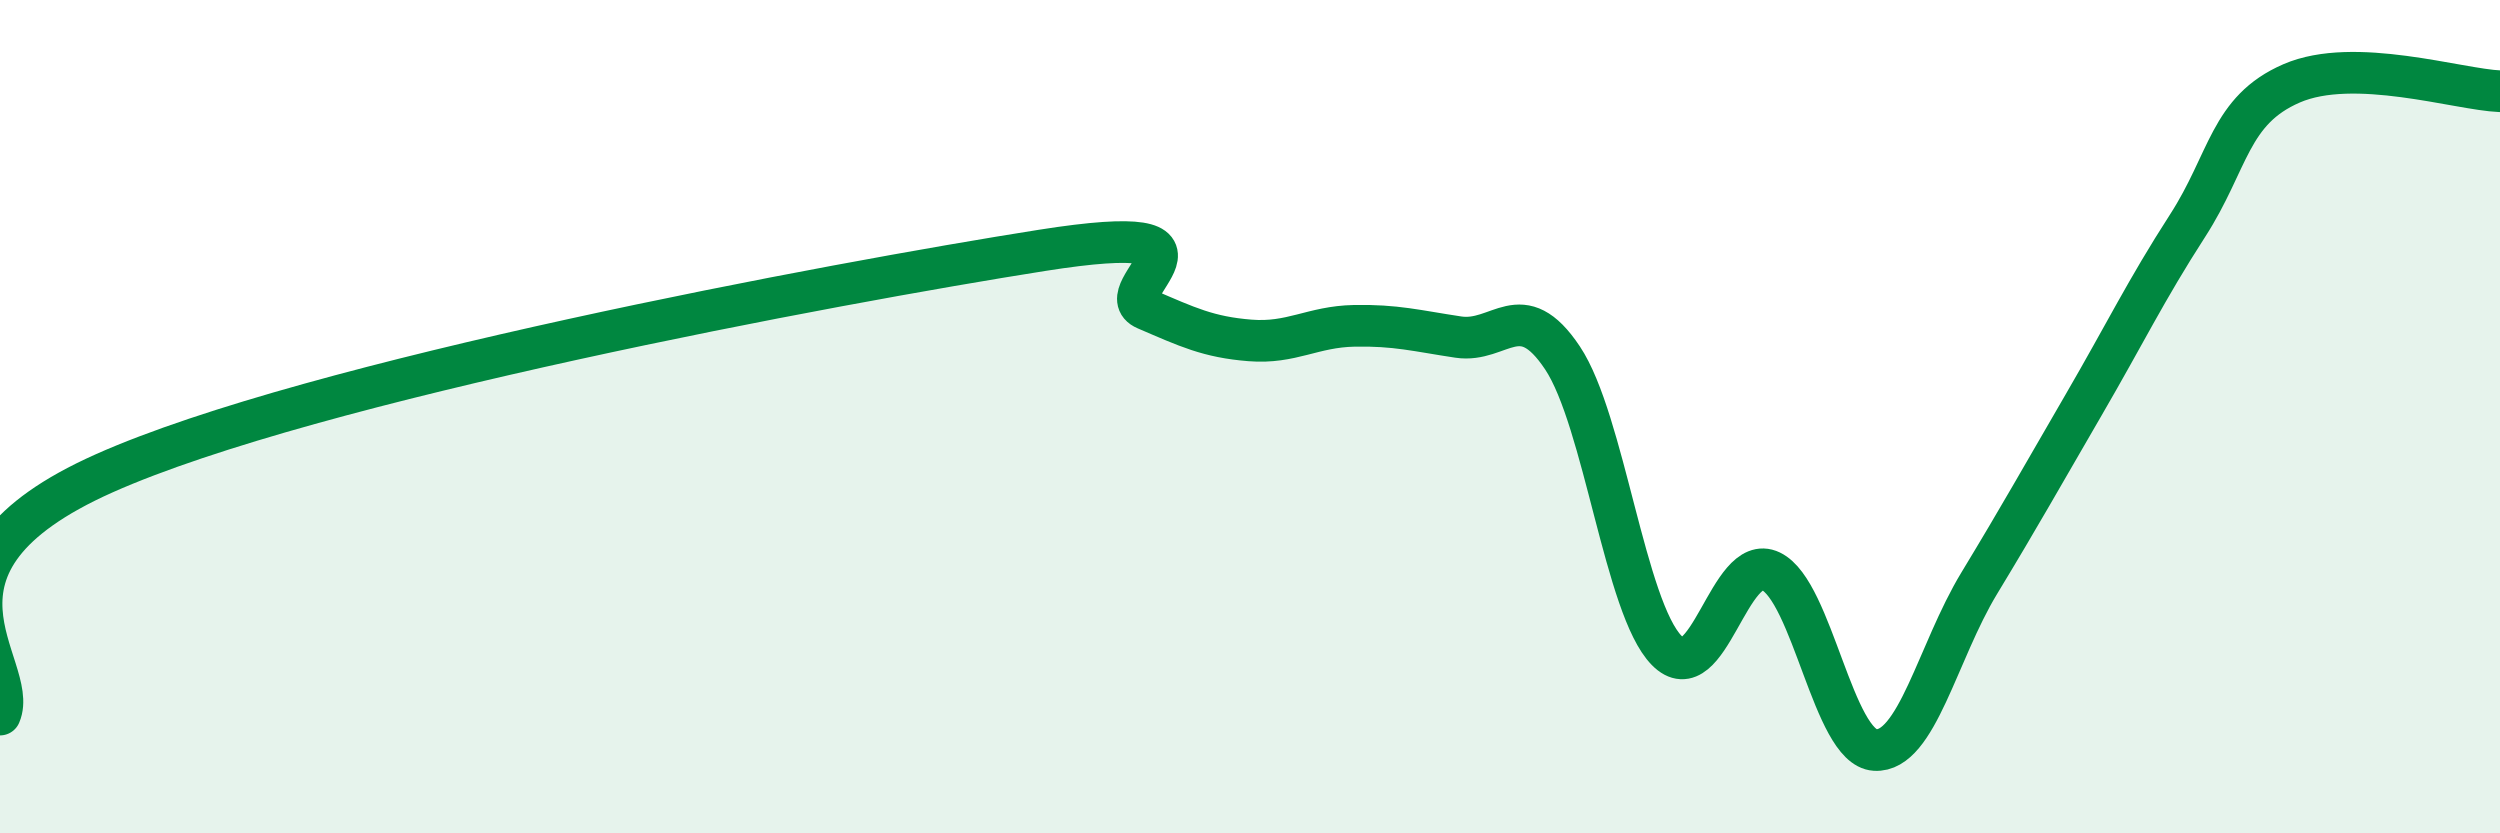
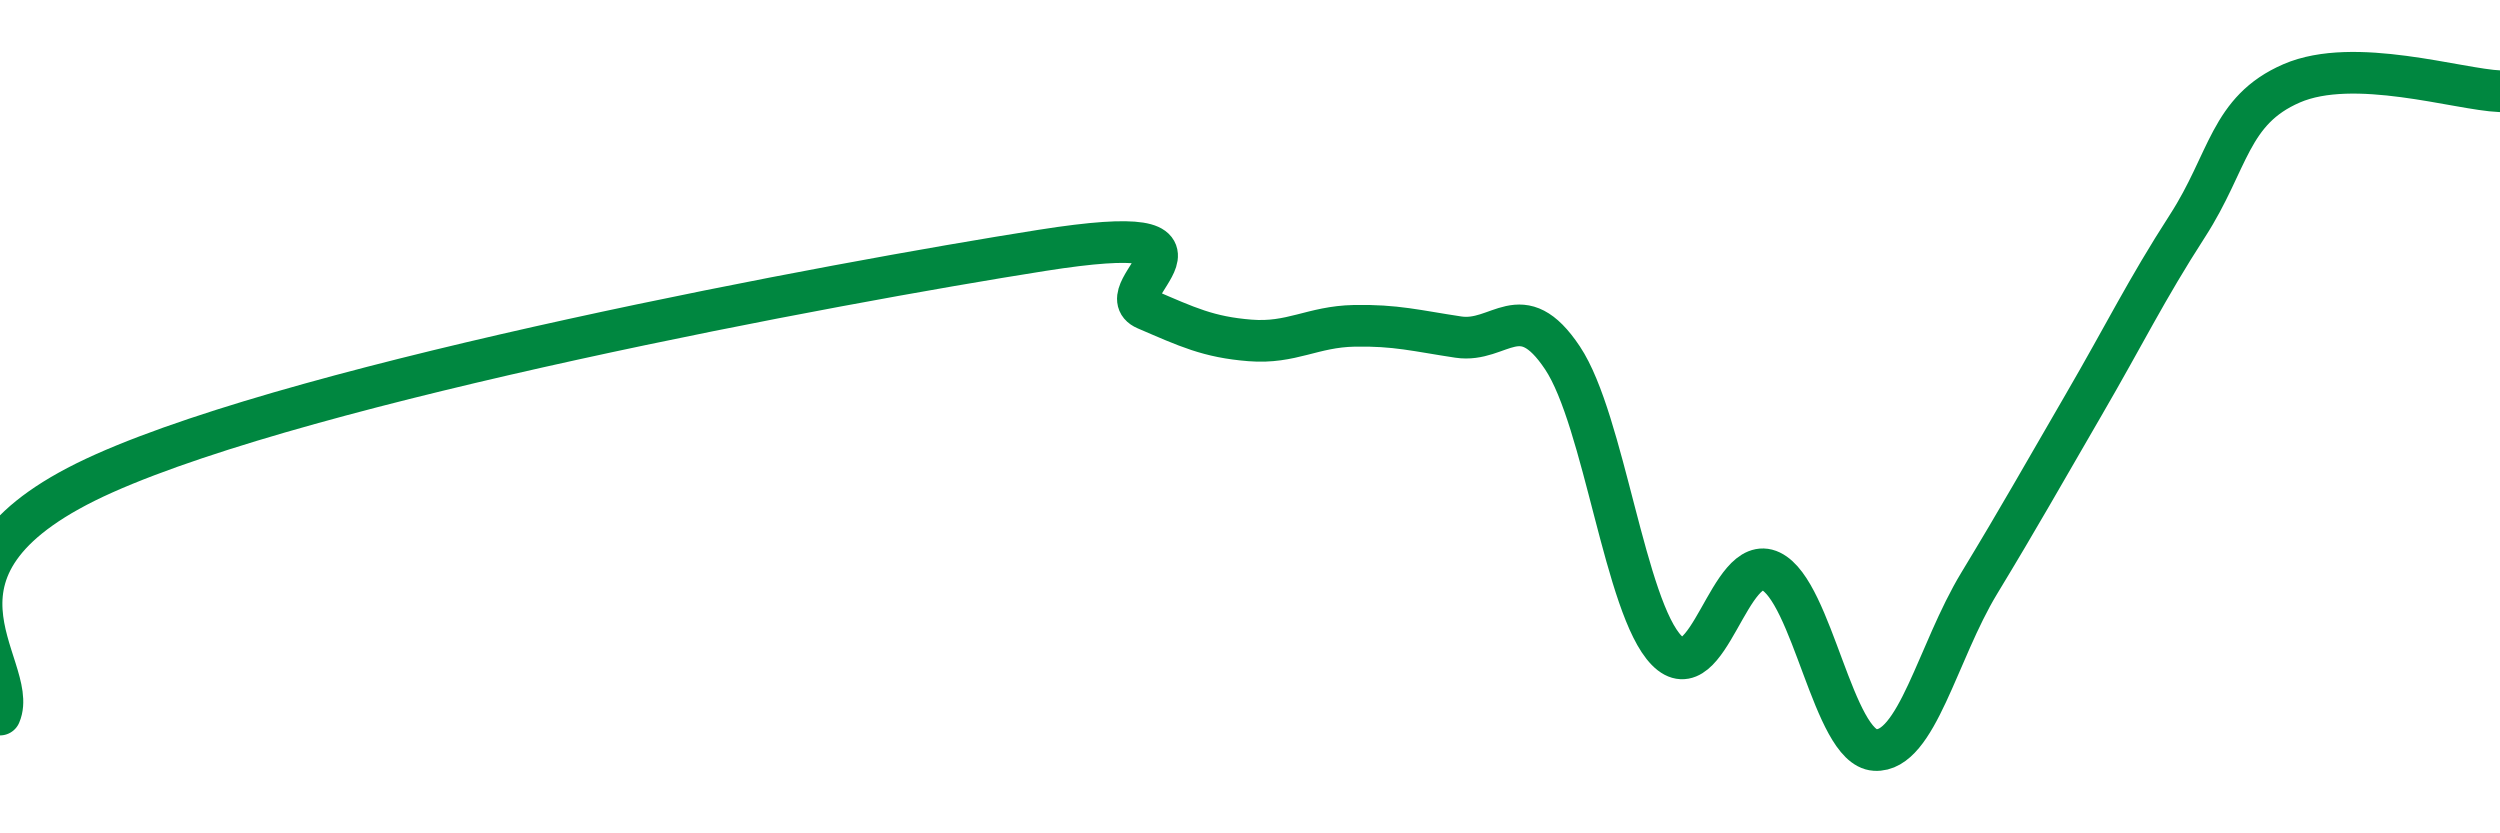
<svg xmlns="http://www.w3.org/2000/svg" width="60" height="20" viewBox="0 0 60 20">
-   <path d="M 0,17.15 C 0.5,15.99 -2.5,13.59 2.5,11.36 C 7.5,9.13 20,6.8 25,6.01 C 30,5.22 26.5,6.99 27.5,7.42 C 28.5,7.85 29,8.09 30,8.17 C 31,8.25 31.5,7.84 32.5,7.82 C 33.5,7.8 34,7.94 35,8.09 C 36,8.24 36.5,7.09 37.5,8.59 C 38.5,10.09 39,14.59 40,15.61 C 41,16.63 41.5,13.23 42.5,13.71 C 43.5,14.19 44,17.94 45,18 C 46,18.06 46.5,15.65 47.5,14 C 48.5,12.35 49,11.45 50,9.73 C 51,8.01 51.5,6.97 52.5,5.42 C 53.5,3.87 53.5,2.65 55,2 C 56.5,1.35 59,2.15 60,2.19L60 20L0 20Z" fill="#008740" opacity="0.1" stroke-linecap="round" stroke-linejoin="round" />
  <path d="M 0,17.15 C 0.5,15.99 -2.5,13.59 2.5,11.36 C 7.5,9.13 20,6.8 25,6.01 C 30,5.22 26.5,6.99 27.5,7.42 C 28.5,7.85 29,8.09 30,8.17 C 31,8.25 31.5,7.84 32.5,7.82 C 33.5,7.8 34,7.94 35,8.09 C 36,8.24 36.5,7.09 37.5,8.59 C 38.5,10.09 39,14.59 40,15.61 C 41,16.63 41.5,13.23 42.5,13.71 C 43.5,14.19 44,17.94 45,18 C 46,18.06 46.5,15.65 47.5,14 C 48.5,12.35 49,11.45 50,9.73 C 51,8.01 51.5,6.97 52.5,5.42 C 53.5,3.87 53.5,2.65 55,2 C 56.5,1.35 59,2.15 60,2.19" stroke="#008740" stroke-width="1" fill="none" stroke-linecap="round" stroke-linejoin="round" />
</svg>